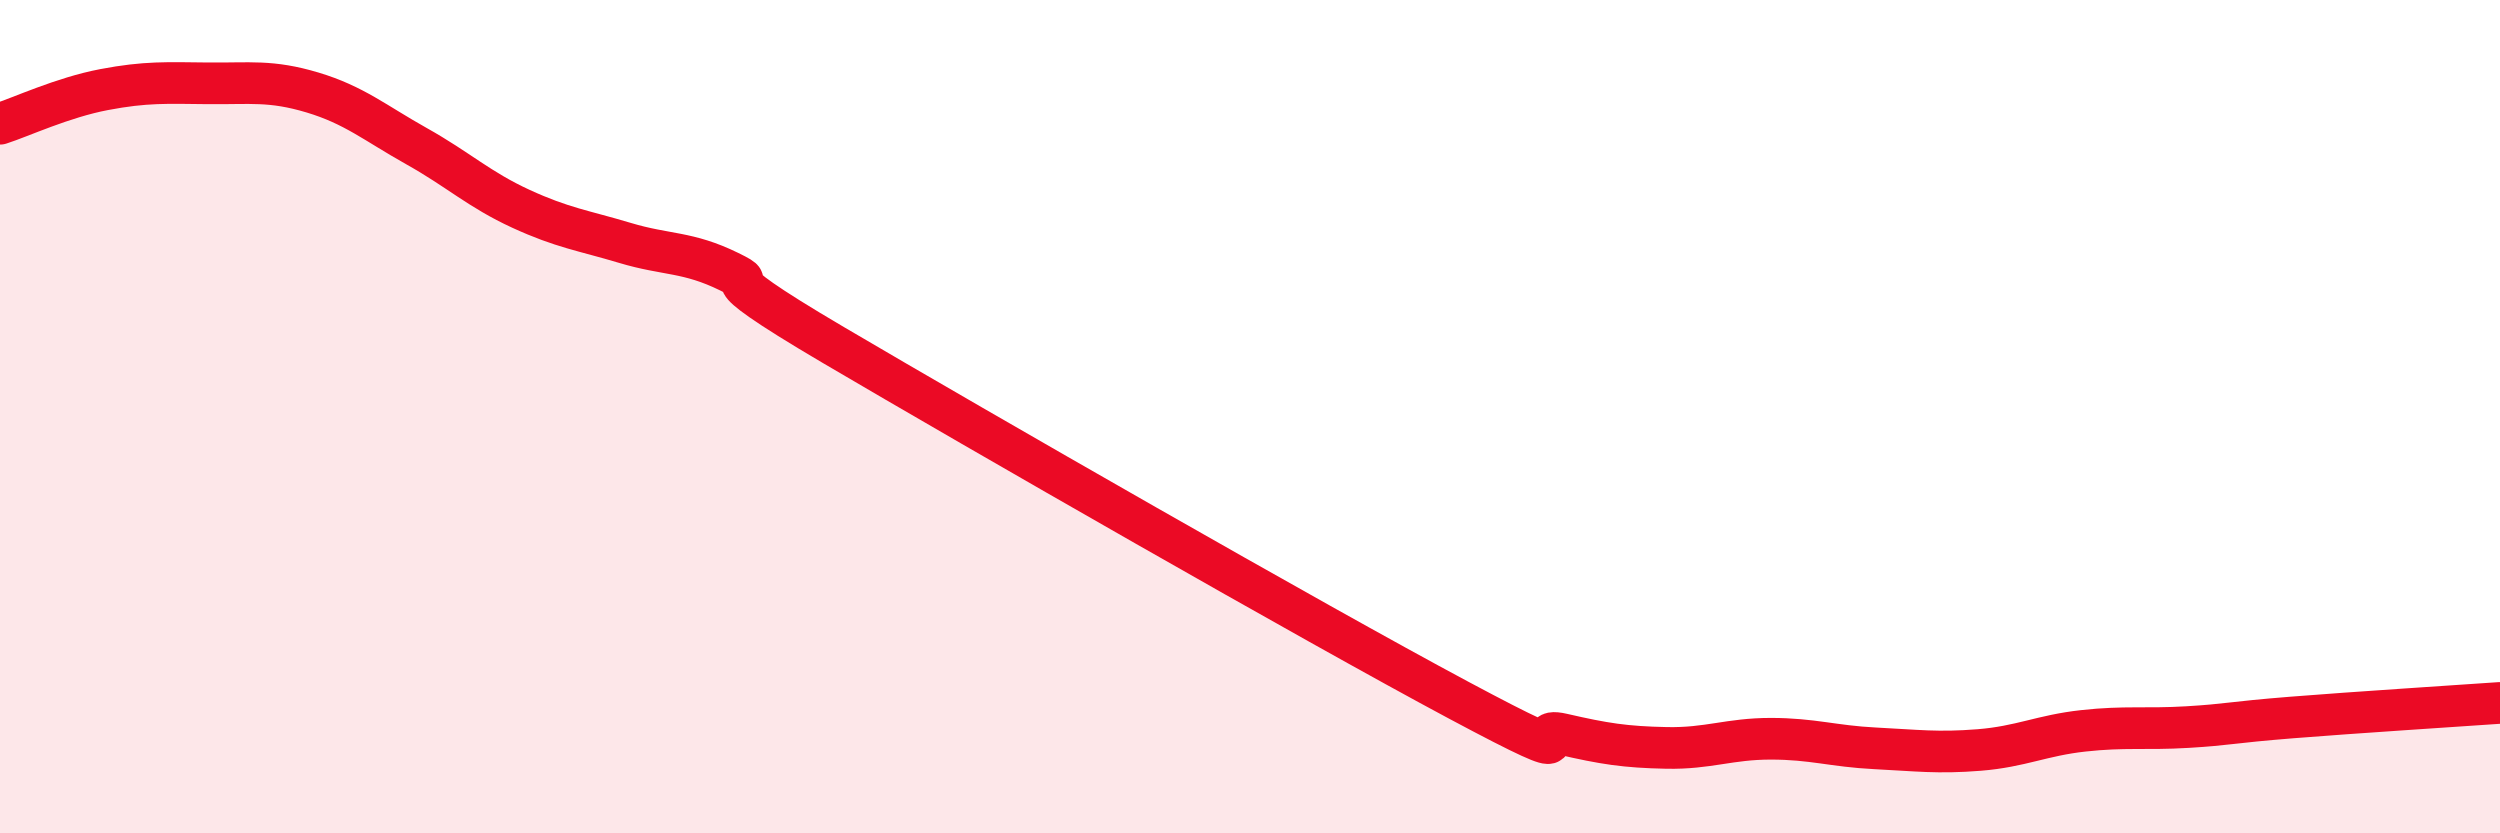
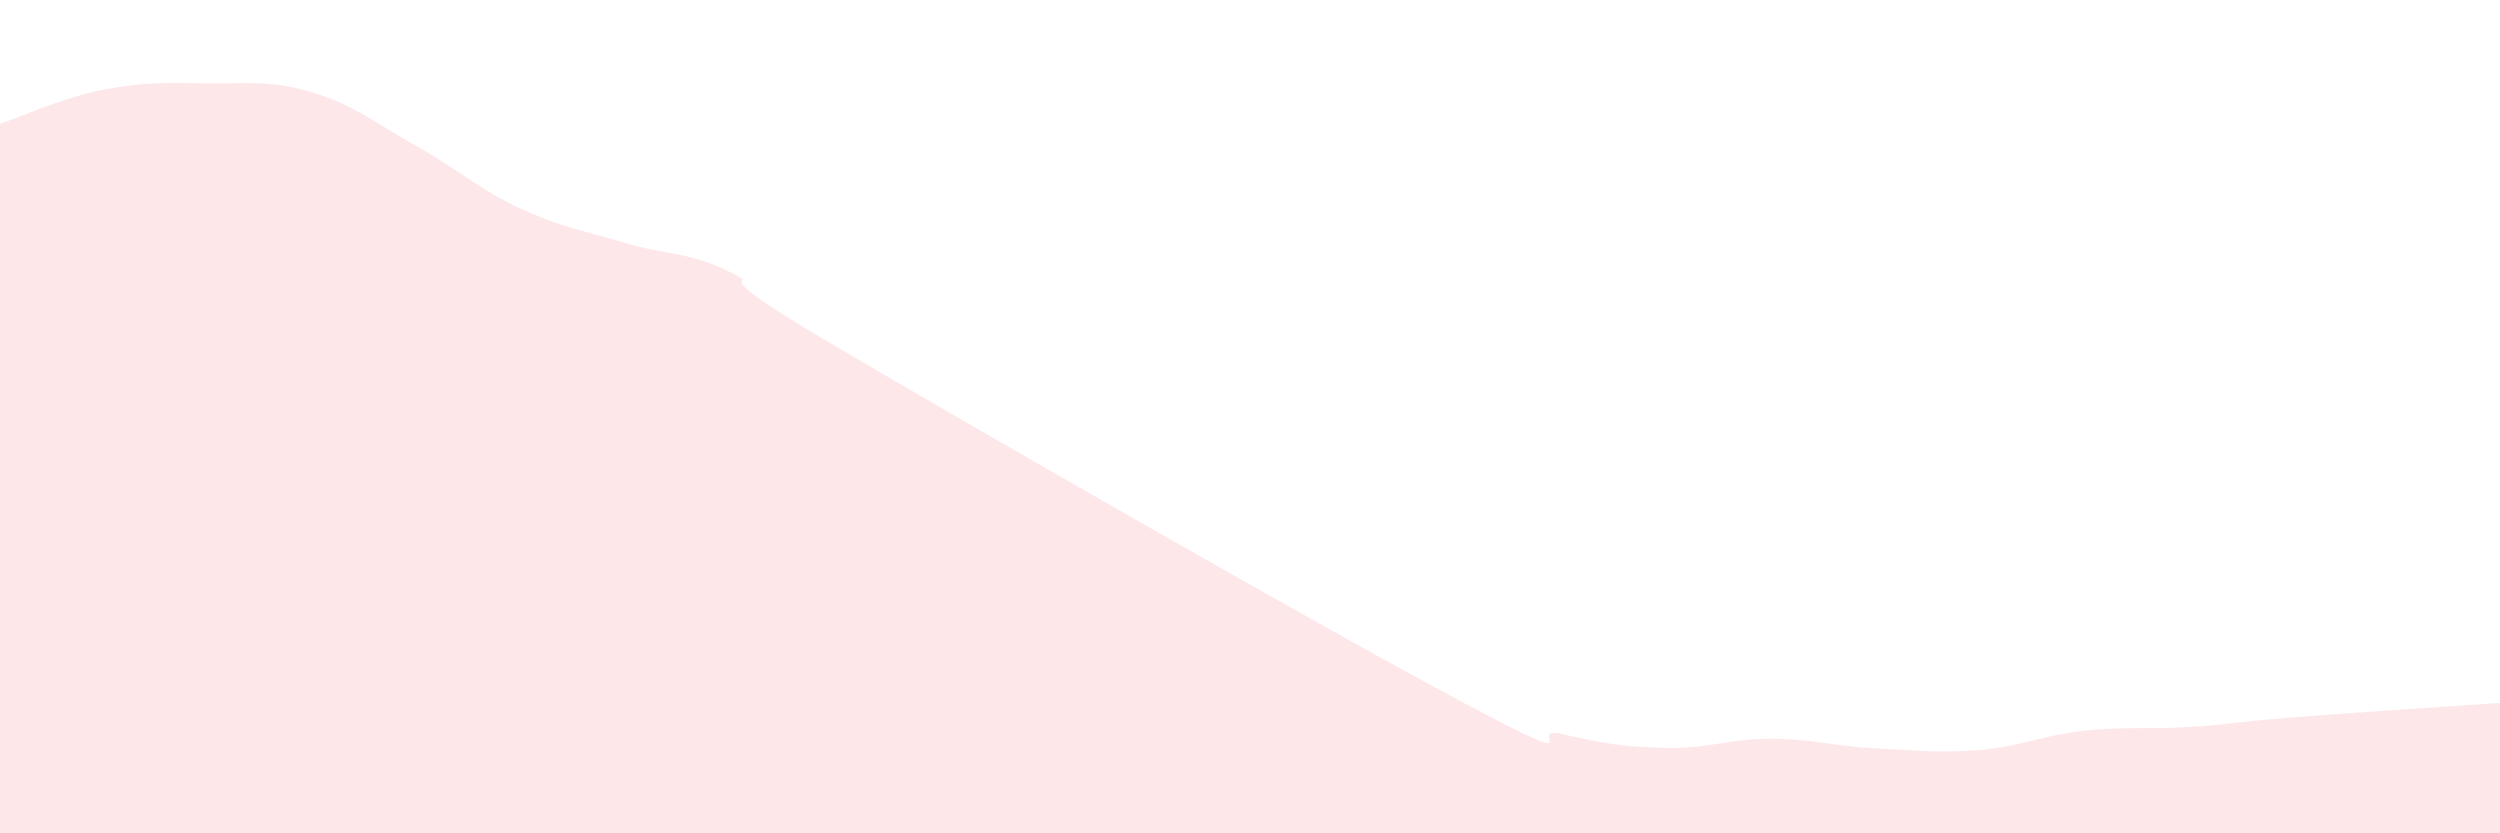
<svg xmlns="http://www.w3.org/2000/svg" width="60" height="20" viewBox="0 0 60 20">
  <path d="M 0,2.97 C 0.5,2.81 1.5,2.34 2.5,2.15 C 3.5,1.96 4,1.99 5,2 C 6,2.01 6.5,1.92 7.5,2.22 C 8.5,2.52 9,2.95 10,3.51 C 11,4.07 11.5,4.55 12.5,5.01 C 13.5,5.47 14,5.53 15,5.83 C 16,6.13 16.5,6.03 17.5,6.52 C 18.5,7.01 16.5,6.22 20,8.28 C 23.5,10.34 31.5,14.93 35,16.8 C 38.5,18.67 36.5,17.39 37.5,17.62 C 38.5,17.85 39,17.93 40,17.95 C 41,17.97 41.5,17.73 42.5,17.73 C 43.5,17.73 44,17.91 45,17.96 C 46,18.01 46.5,18.08 47.5,18 C 48.5,17.92 49,17.65 50,17.54 C 51,17.43 51.5,17.51 52.5,17.45 C 53.5,17.39 53.5,17.34 55,17.22 C 56.5,17.1 59,16.94 60,16.87L60 20L0 20Z" fill="#EB0A25" opacity="0.1" stroke-linecap="round" stroke-linejoin="round" />
-   <path d="M 0,2.97 C 0.5,2.81 1.5,2.34 2.5,2.15 C 3.5,1.96 4,1.99 5,2 C 6,2.01 6.5,1.92 7.5,2.22 C 8.5,2.52 9,2.95 10,3.51 C 11,4.07 11.5,4.55 12.5,5.01 C 13.5,5.47 14,5.53 15,5.83 C 16,6.13 16.5,6.03 17.5,6.52 C 18.5,7.01 16.5,6.22 20,8.28 C 23.5,10.34 31.5,14.93 35,16.8 C 38.5,18.67 36.5,17.39 37.5,17.62 C 38.5,17.85 39,17.93 40,17.95 C 41,17.97 41.5,17.73 42.5,17.73 C 43.5,17.73 44,17.91 45,17.96 C 46,18.01 46.5,18.08 47.5,18 C 48.5,17.92 49,17.65 50,17.54 C 51,17.43 51.5,17.51 52.5,17.45 C 53.5,17.39 53.5,17.34 55,17.22 C 56.5,17.1 59,16.94 60,16.87" stroke="#EB0A25" stroke-width="1" fill="none" stroke-linecap="round" stroke-linejoin="round" />
</svg>